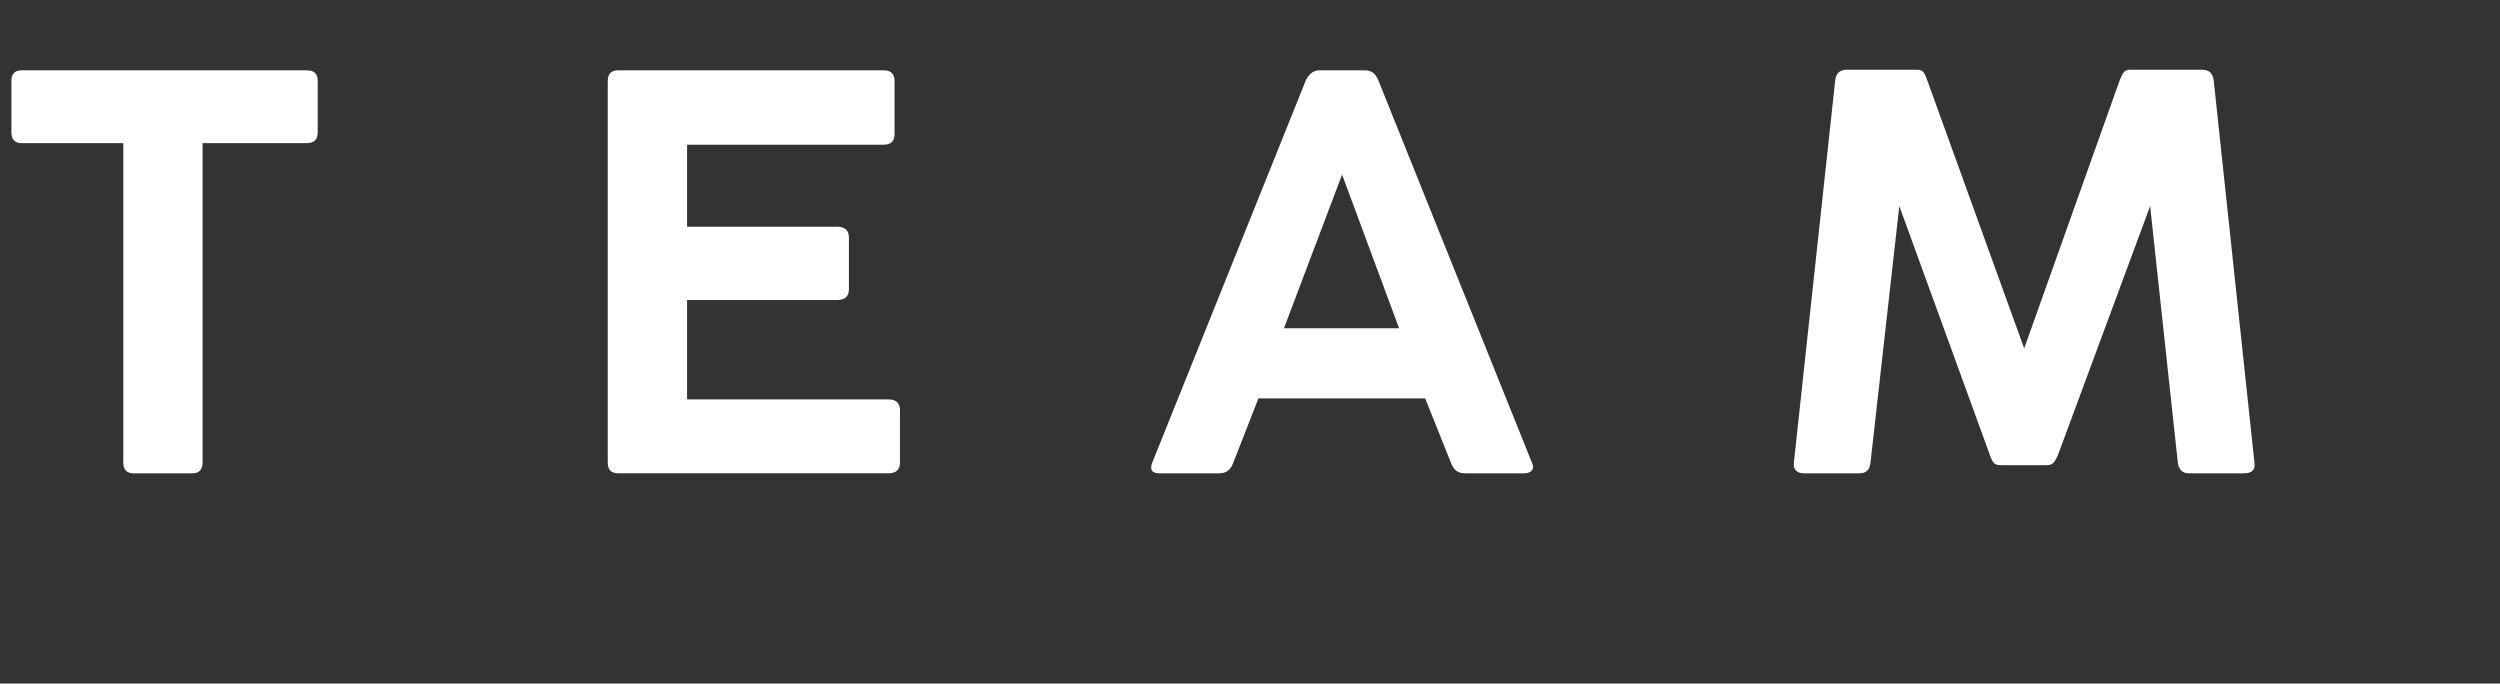
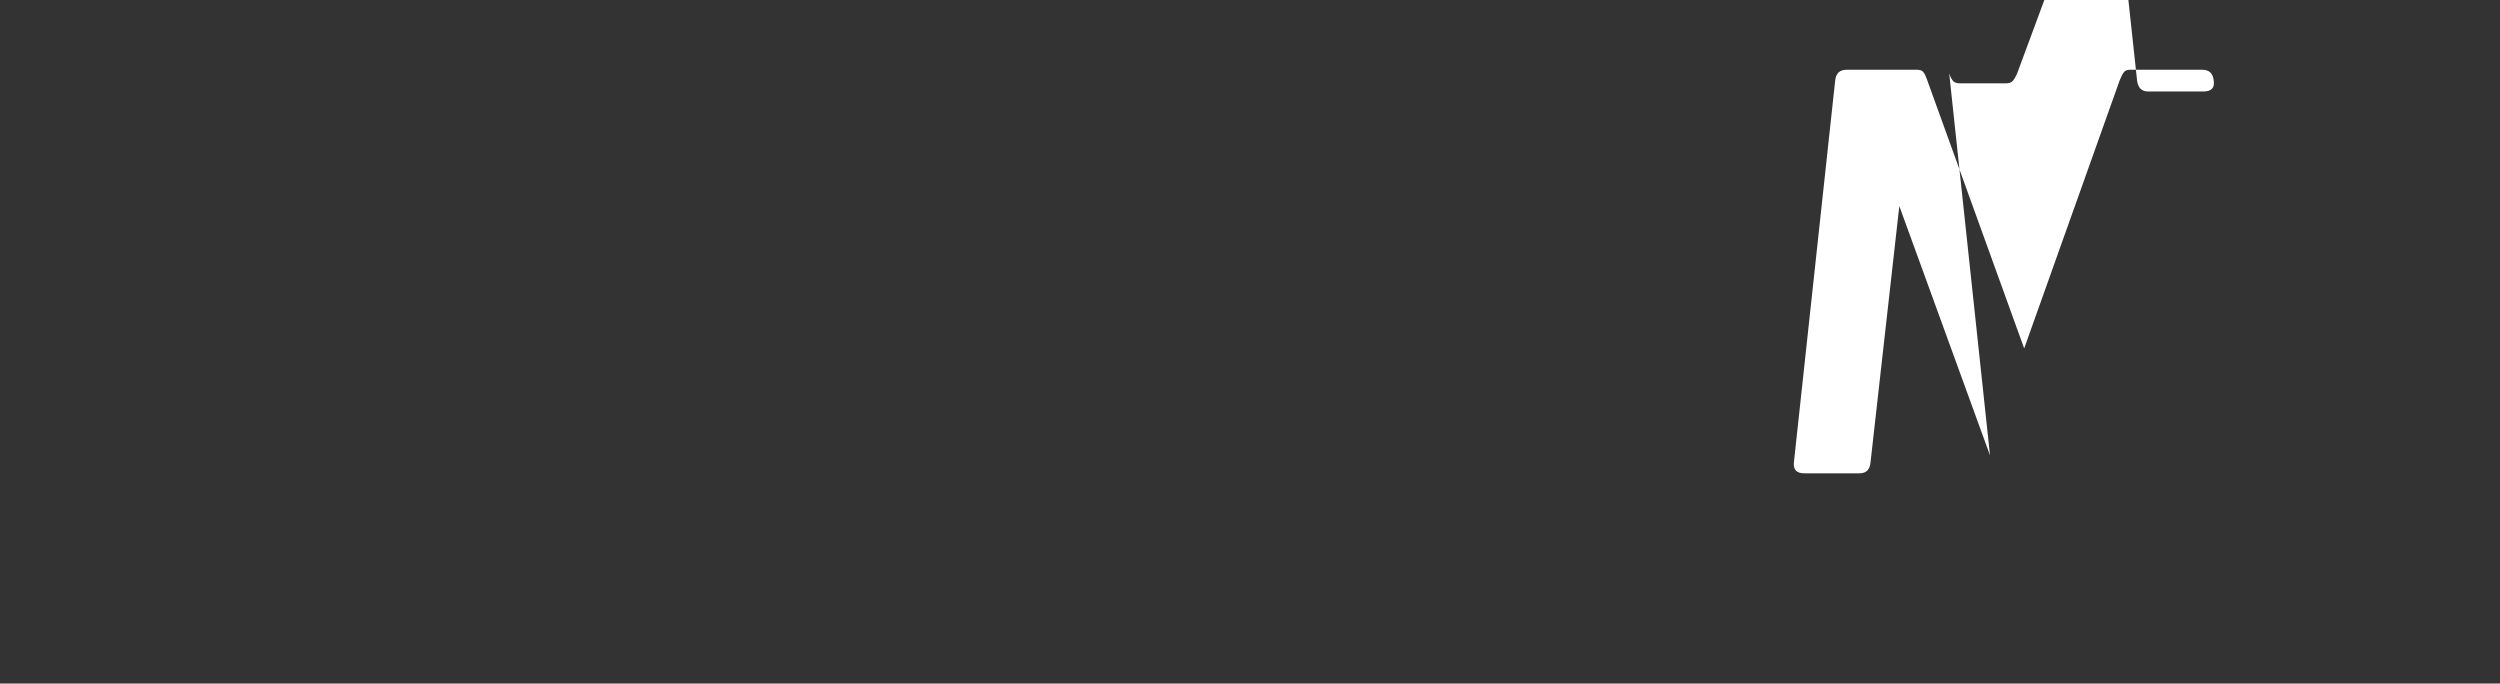
<svg xmlns="http://www.w3.org/2000/svg" id="b" viewBox="0 0 84.612 23.133">
  <rect x="0" y="0" width="84.612" height="23.133" fill="#333333" stroke="none" />
  <g id="c">
-     <path d="m.386,4.476v-1.746c0-.232.116-.35.349-.35h9.65c.245,0,.368.117.368.35v1.746c0,.245-.123.368-.368.368h-3.529v10.809c0,.245-.117.367-.349.367h-1.985c-.233,0-.349-.122-.349-.367V4.844H.735c-.233,0-.349-.123-.349-.368Z" fill="#fff" />
-     <path d="m20.569,15.652V2.748c0-.245.117-.368.35-.368h8.989c.245,0,.368.123.368.368v1.783c0,.245-.123.367-.368.367h-6.654v2.775h5.073c.27,0,.404.123.404.368v1.746c0,.245-.135.367-.404.367h-5.073v3.364h6.819c.257,0,.386.123.386.368v1.765c0,.245-.129.367-.386.367h-9.154c-.233,0-.35-.122-.35-.367Z" fill="#fff" />
-     <path d="m39.007,15.634l5.184-12.904c.11-.232.263-.35.459-.35h1.544c.221,0,.374.117.46.35l5.184,12.904c.061.122.064.218.009.284-.055.068-.145.102-.267.102h-2.004c-.22,0-.374-.11-.459-.331l-.882-2.206h-5.643l-.864,2.206c-.086.221-.239.331-.459.331h-2.022c-.27,0-.349-.129-.239-.386Zm6.415-9.725l-1.967,5.202h3.897l-1.93-5.202Z" fill="#fff" />
-     <path d="m67.352,15.413l-3.07-8.438-.975,8.677c-.024.245-.147.367-.368.367h-1.875c-.258,0-.374-.122-.35-.367l1.397-12.923c.024-.245.153-.368.386-.368h2.39c.098,0,.168.028.211.083.043.056.083.138.12.248l3.29,9.1,3.235-9.081c.049-.122.095-.211.138-.267.043-.055.113-.083.211-.083h2.445c.233,0,.361.123.386.368l1.378,12.923c.037.245-.08.367-.349.367h-1.875c-.208,0-.331-.116-.368-.35l-.938-8.694-3.125,8.438c-.062.135-.116.224-.165.267-.049.043-.123.064-.221.064h-1.544c-.098,0-.171-.021-.22-.064-.049-.043-.098-.132-.147-.267Z" fill="#fff" />
+     <path d="m67.352,15.413l-3.07-8.438-.975,8.677c-.024.245-.147.367-.368.367h-1.875c-.258,0-.374-.122-.35-.367l1.397-12.923c.024-.245.153-.368.386-.368h2.39c.098,0,.168.028.211.083.043.056.083.138.12.248l3.29,9.1,3.235-9.081c.049-.122.095-.211.138-.267.043-.055.113-.083.211-.083h2.445c.233,0,.361.123.386.368c.037.245-.08.367-.349.367h-1.875c-.208,0-.331-.116-.368-.35l-.938-8.694-3.125,8.438c-.062.135-.116.224-.165.267-.049.043-.123.064-.221.064h-1.544c-.098,0-.171-.021-.22-.064-.049-.043-.098-.132-.147-.267Z" fill="#fff" />
  </g>
</svg>